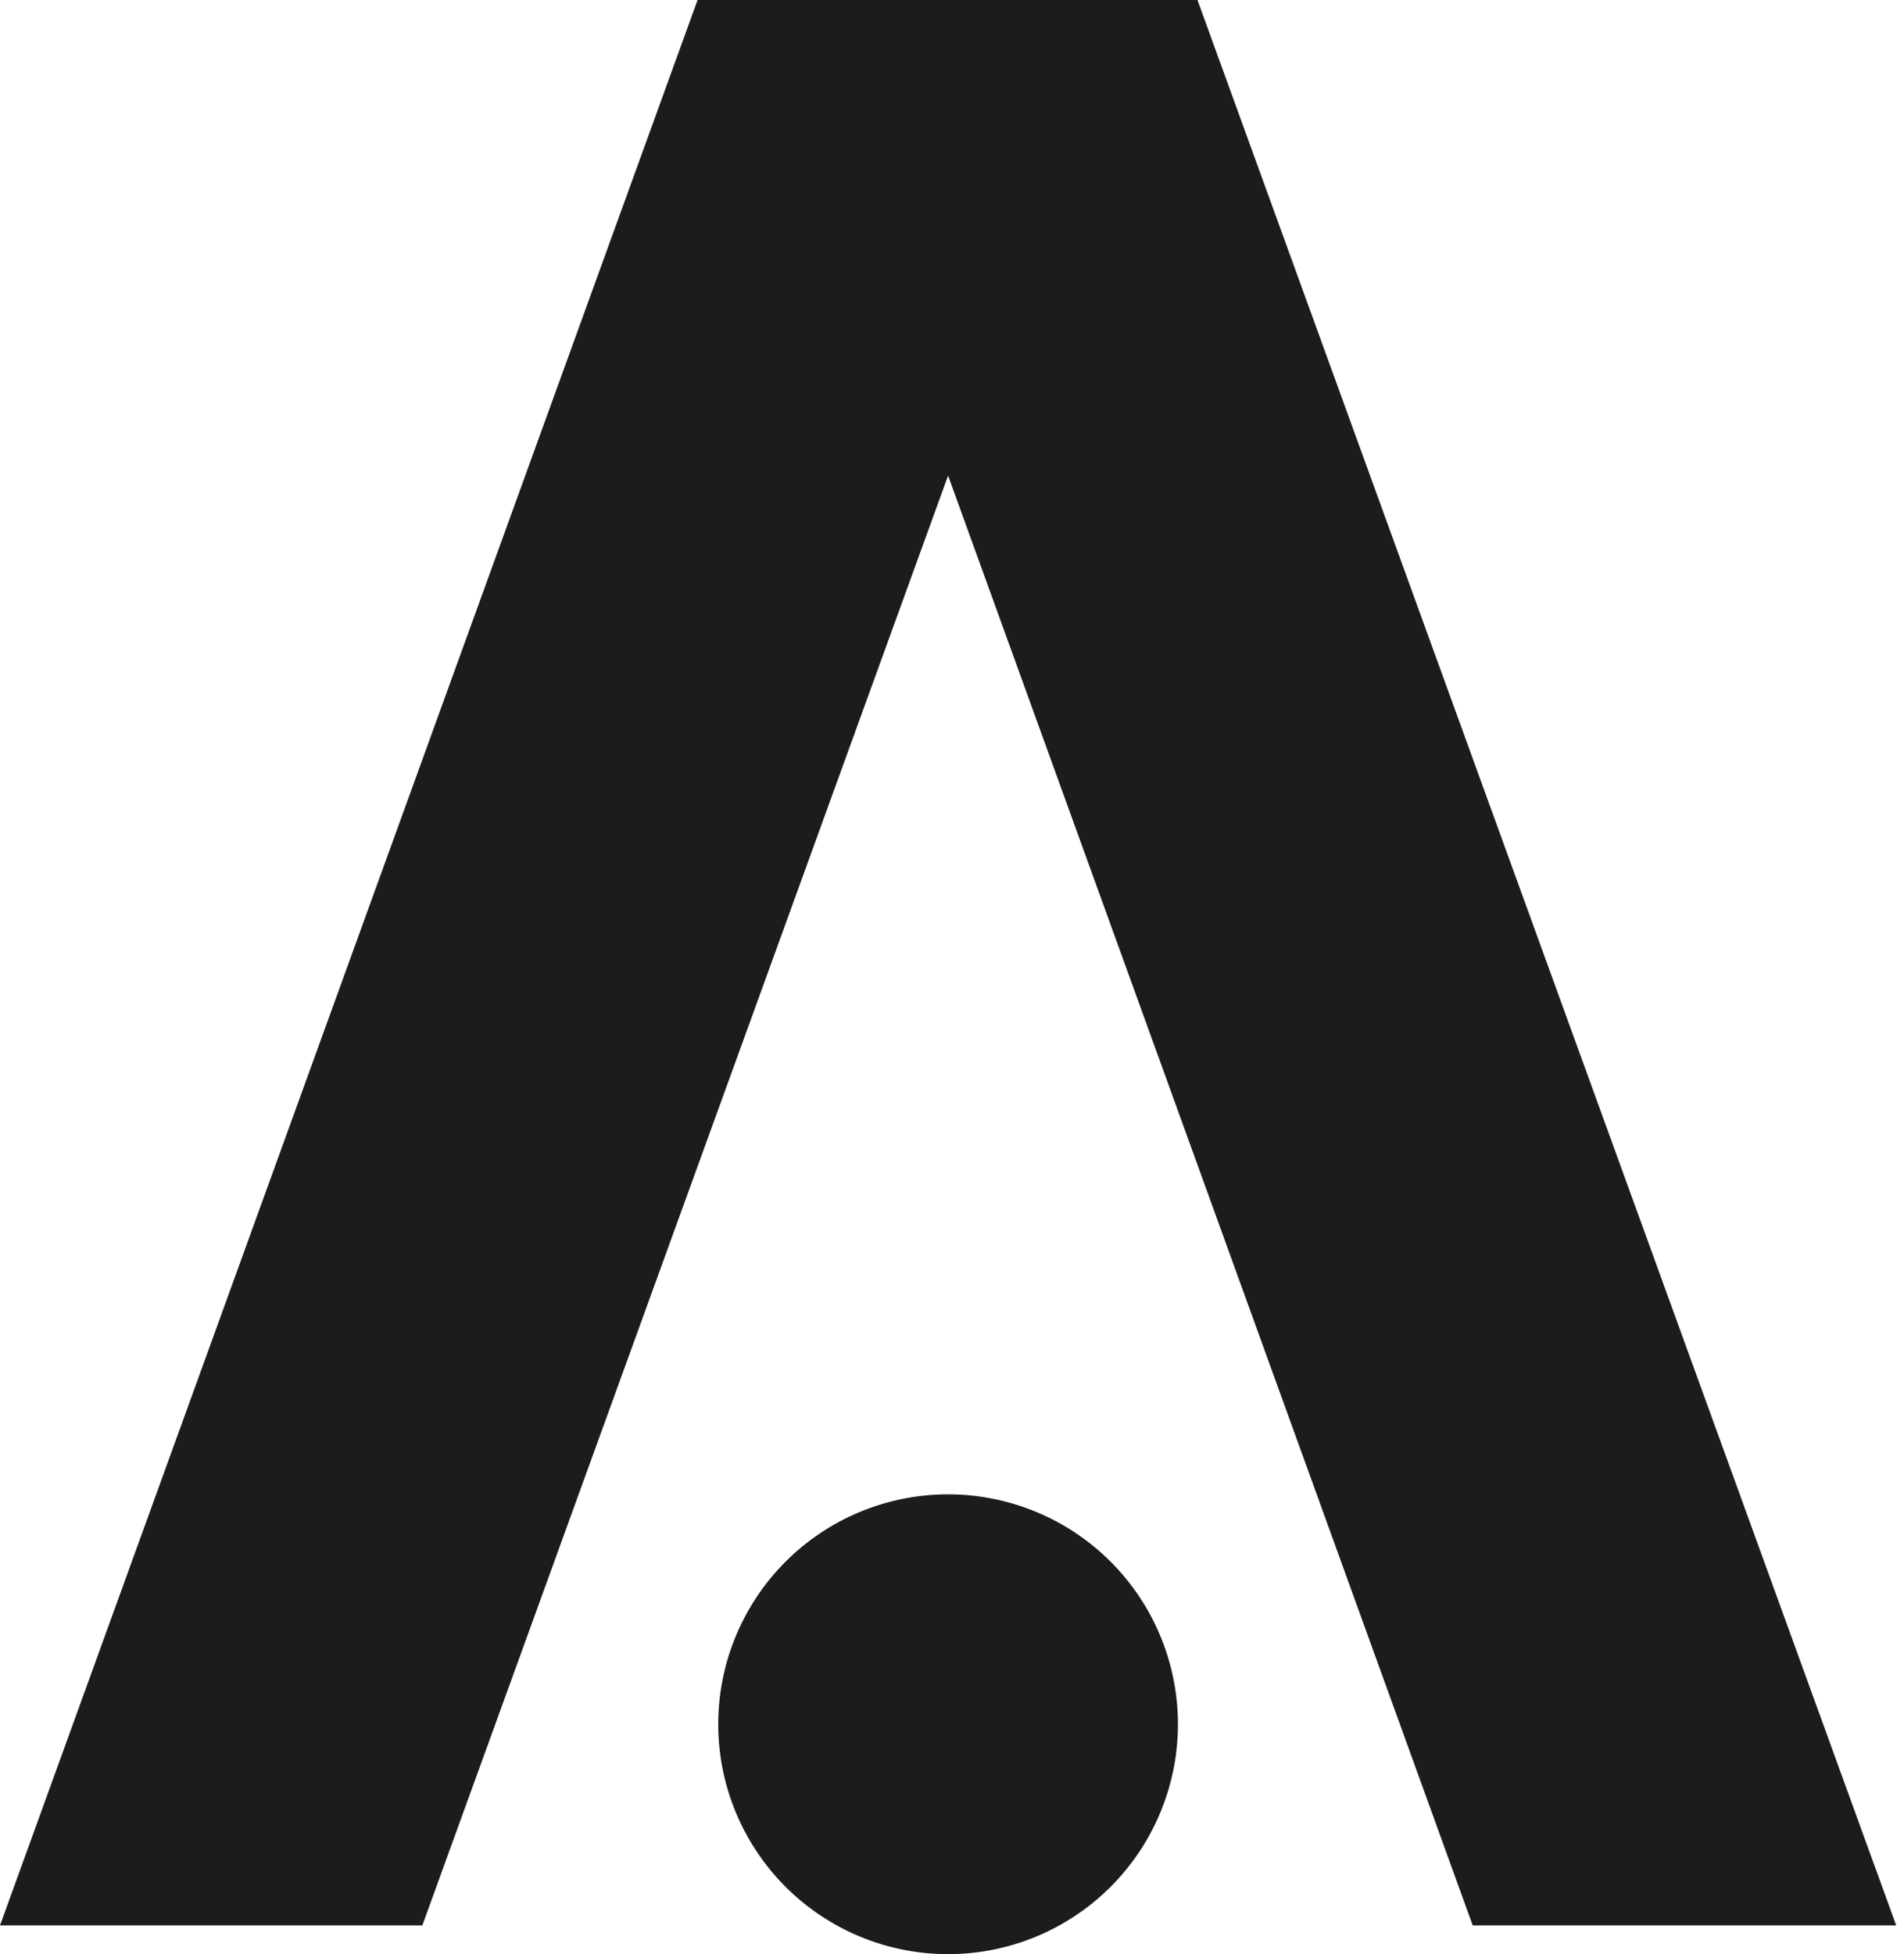
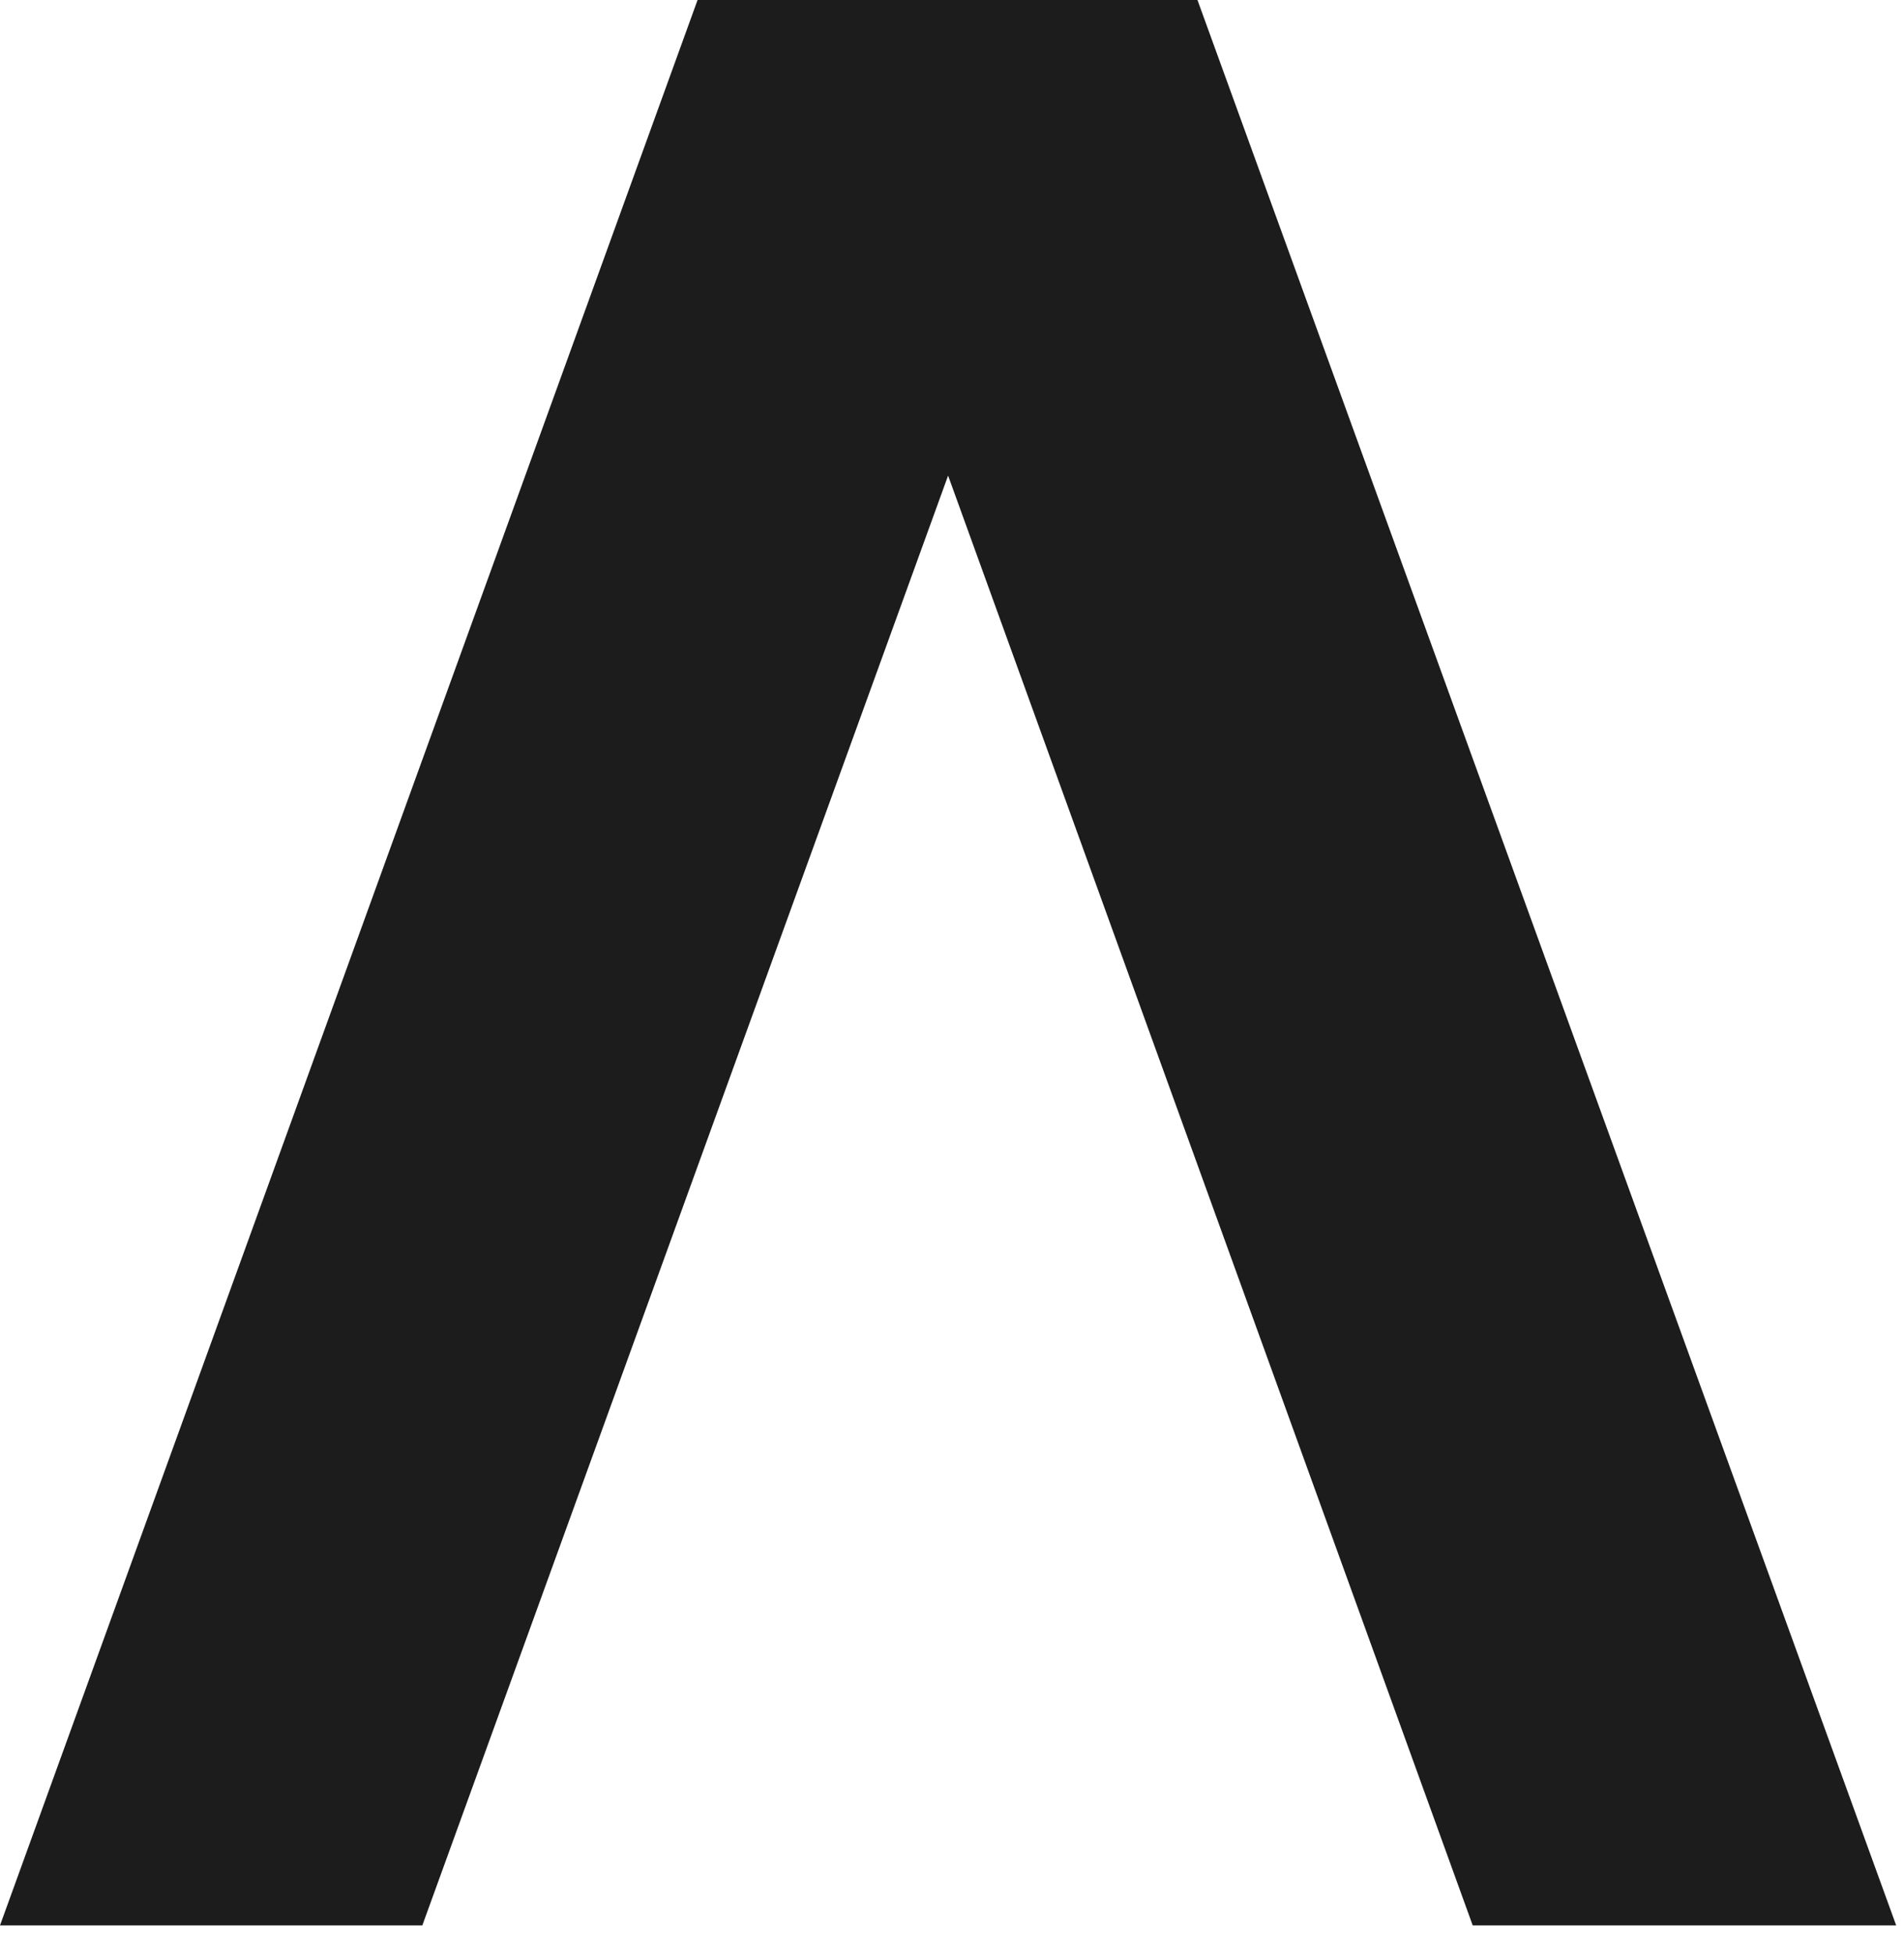
<svg xmlns="http://www.w3.org/2000/svg" viewBox="0 0 66.272 68" data-name="Layer 1" id="Layer_1" style="max-height: 500px" width="66.272" height="68">
  <title>aion-aion-logo</title>
-   <path style="fill:#1c1c1c" d="M33,68a8,8,0,1,0-8-8A8,8,0,0,0,33,68Z" />
  <path style="fill:#1c1c1c" d="M41.68,0H24.28L0,67H14.7L33,16.55,51.26,67H66Z" />
</svg>